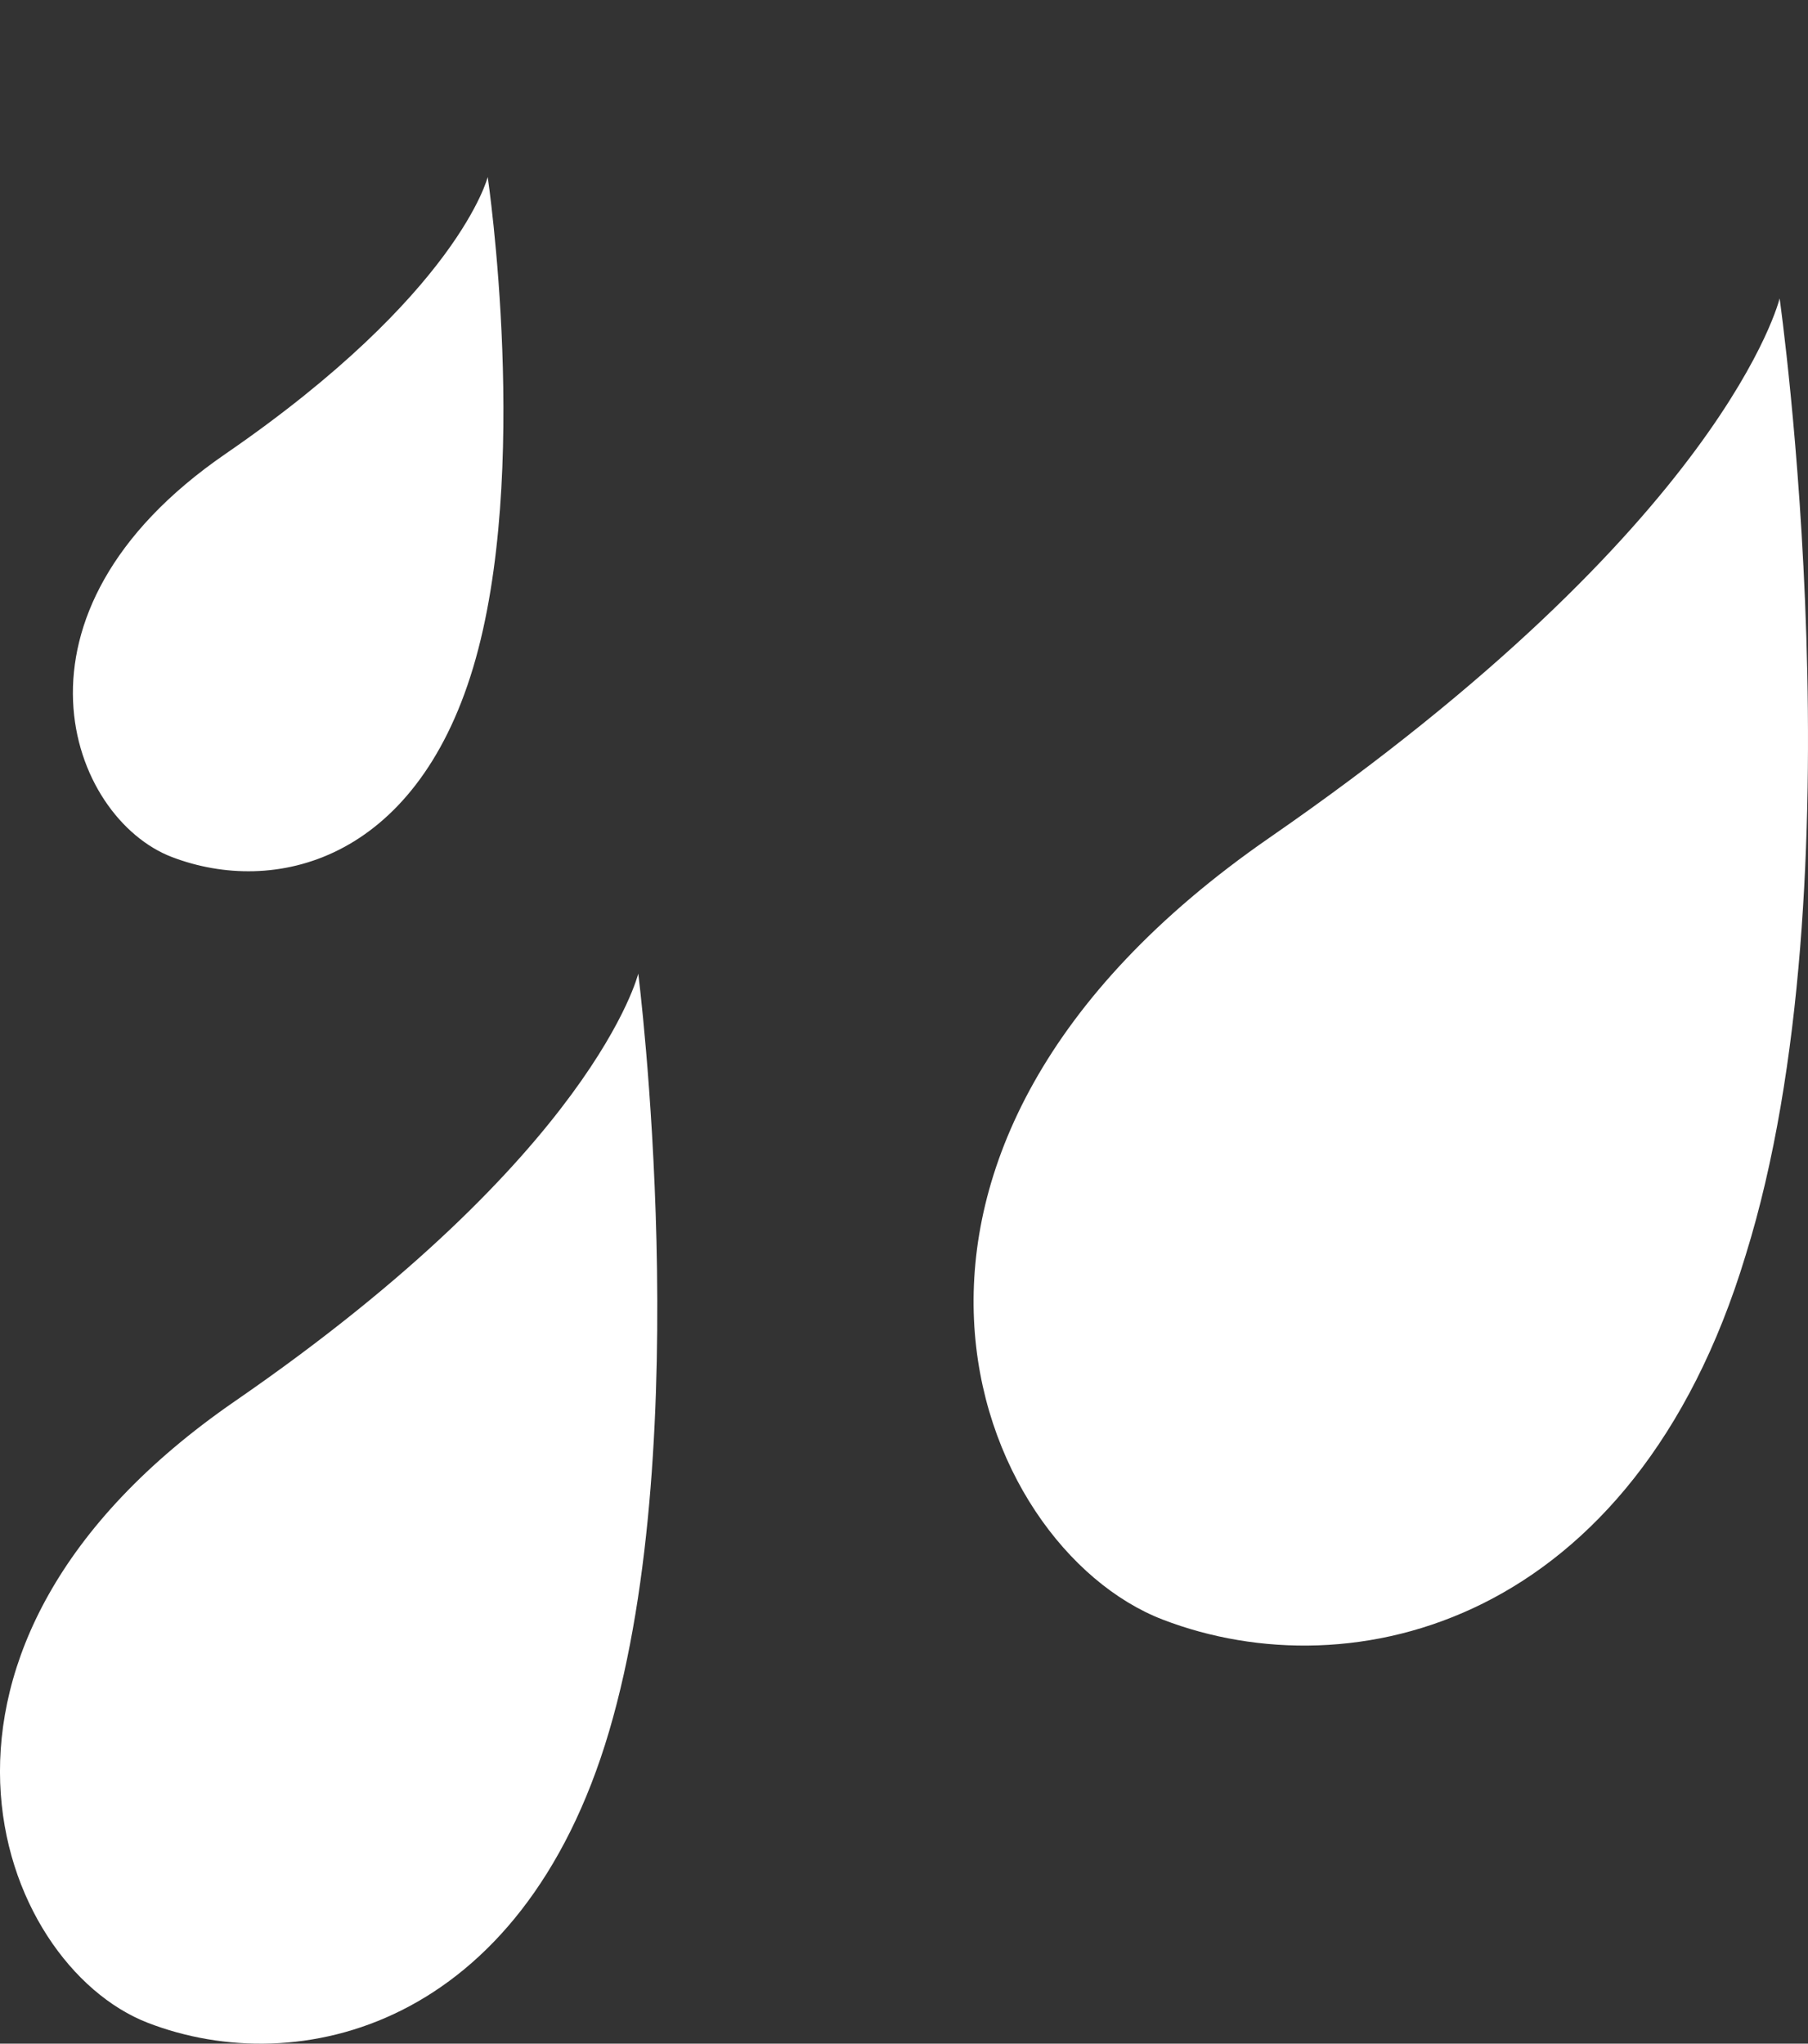
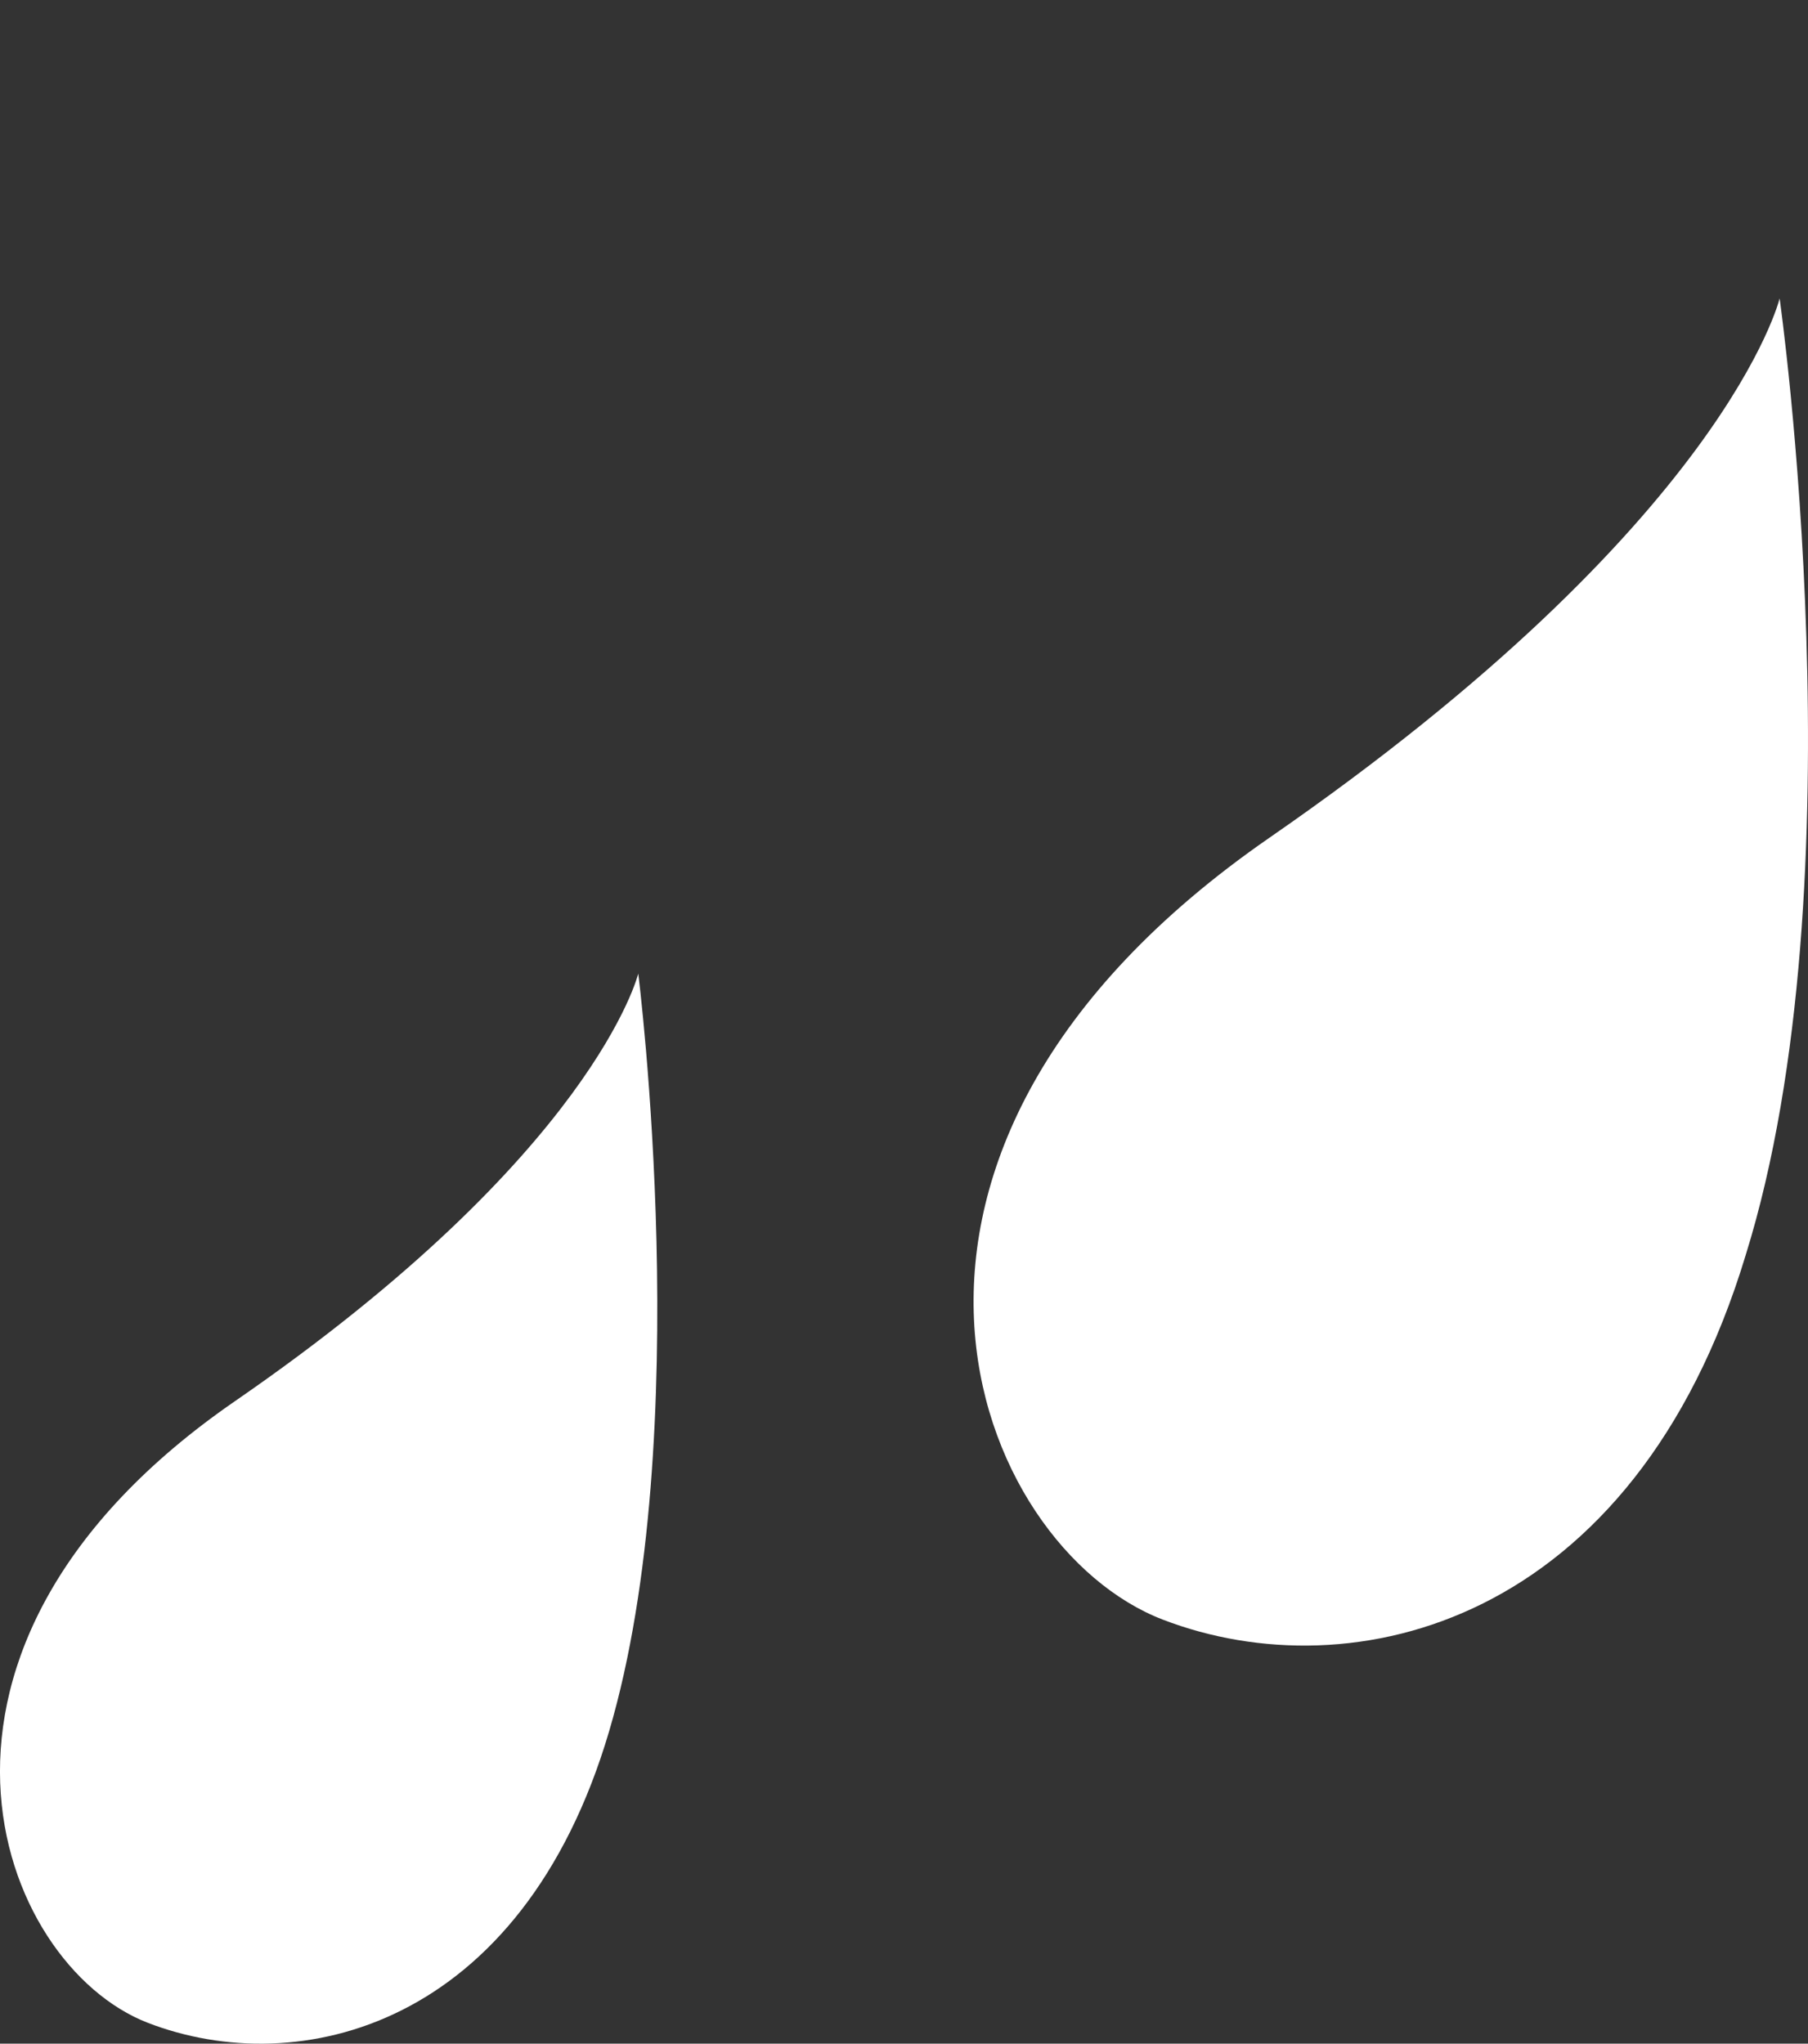
<svg xmlns="http://www.w3.org/2000/svg" version="1.1" id="Слой_1" x="0px" y="0px" width="48.433px" height="54.74px" viewBox="273.762 391.445 48.433 54.74" enable-background="new 273.762 391.445 48.433 54.74" xml:space="preserve">
  <rect x="273.762" y="391.445" width="48.433" height="54.74" fill="#333333" stroke="none" />
  <g>
    <path fill="#FFFFFF" d="M321.435,399.438c0,0-1.432,5.985-13.662,14.442c-12.229,8.457-7.936,18.996-2.861,20.947   s12.62,0.13,15.612-9.758C323.647,415.051,321.435,399.438,321.435,399.438z" />
    <path fill="#FFFFFF" d="M290.86,417.523c0,0-1.171,4.813-10.799,11.449c-9.628,6.635-6.375,15.092-2.342,16.653   c4.034,1.562,10.019,0.13,12.36-7.807C292.421,429.883,290.86,417.523,290.86,417.523z" />
-     <path fill="#FFFFFF" d="M286.827,396.186c0,0-0.781,3.123-7.026,7.417c-6.245,4.293-4.163,9.758-1.431,10.799   c2.732,1.041,6.505,0.13,8.066-5.074C287.997,404.123,286.827,396.186,286.827,396.186z" />
  </g>
</svg>